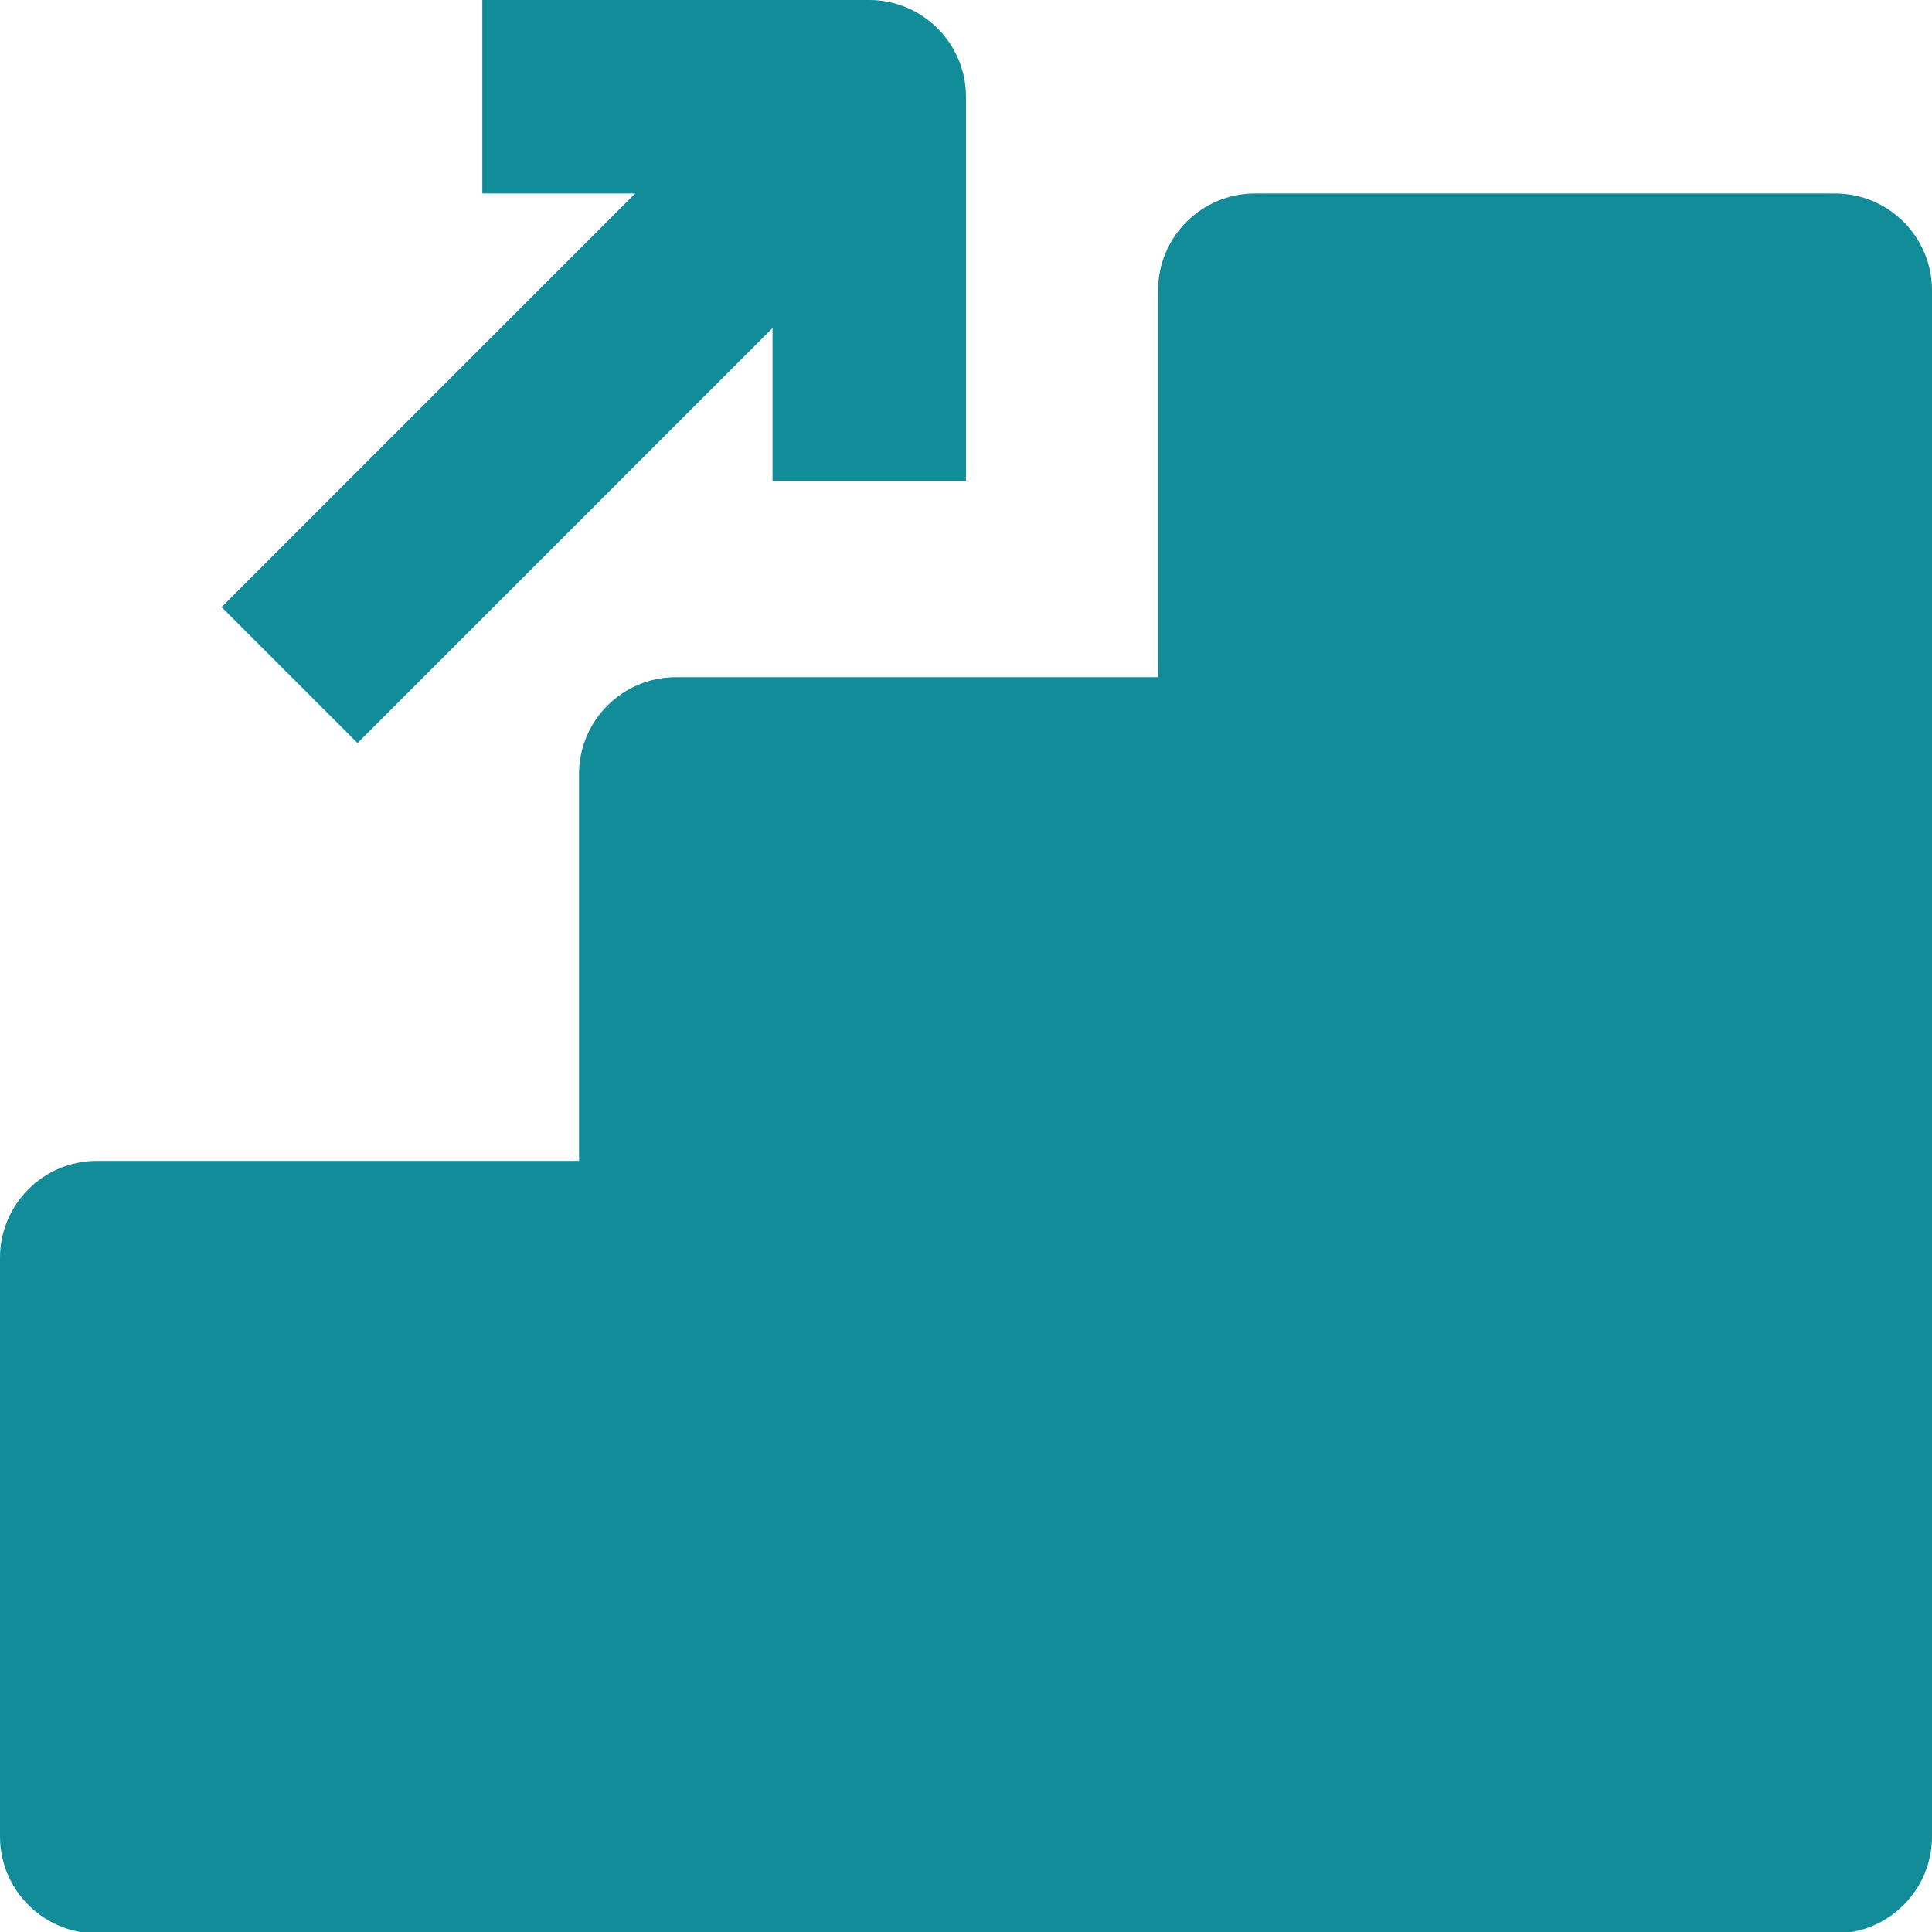
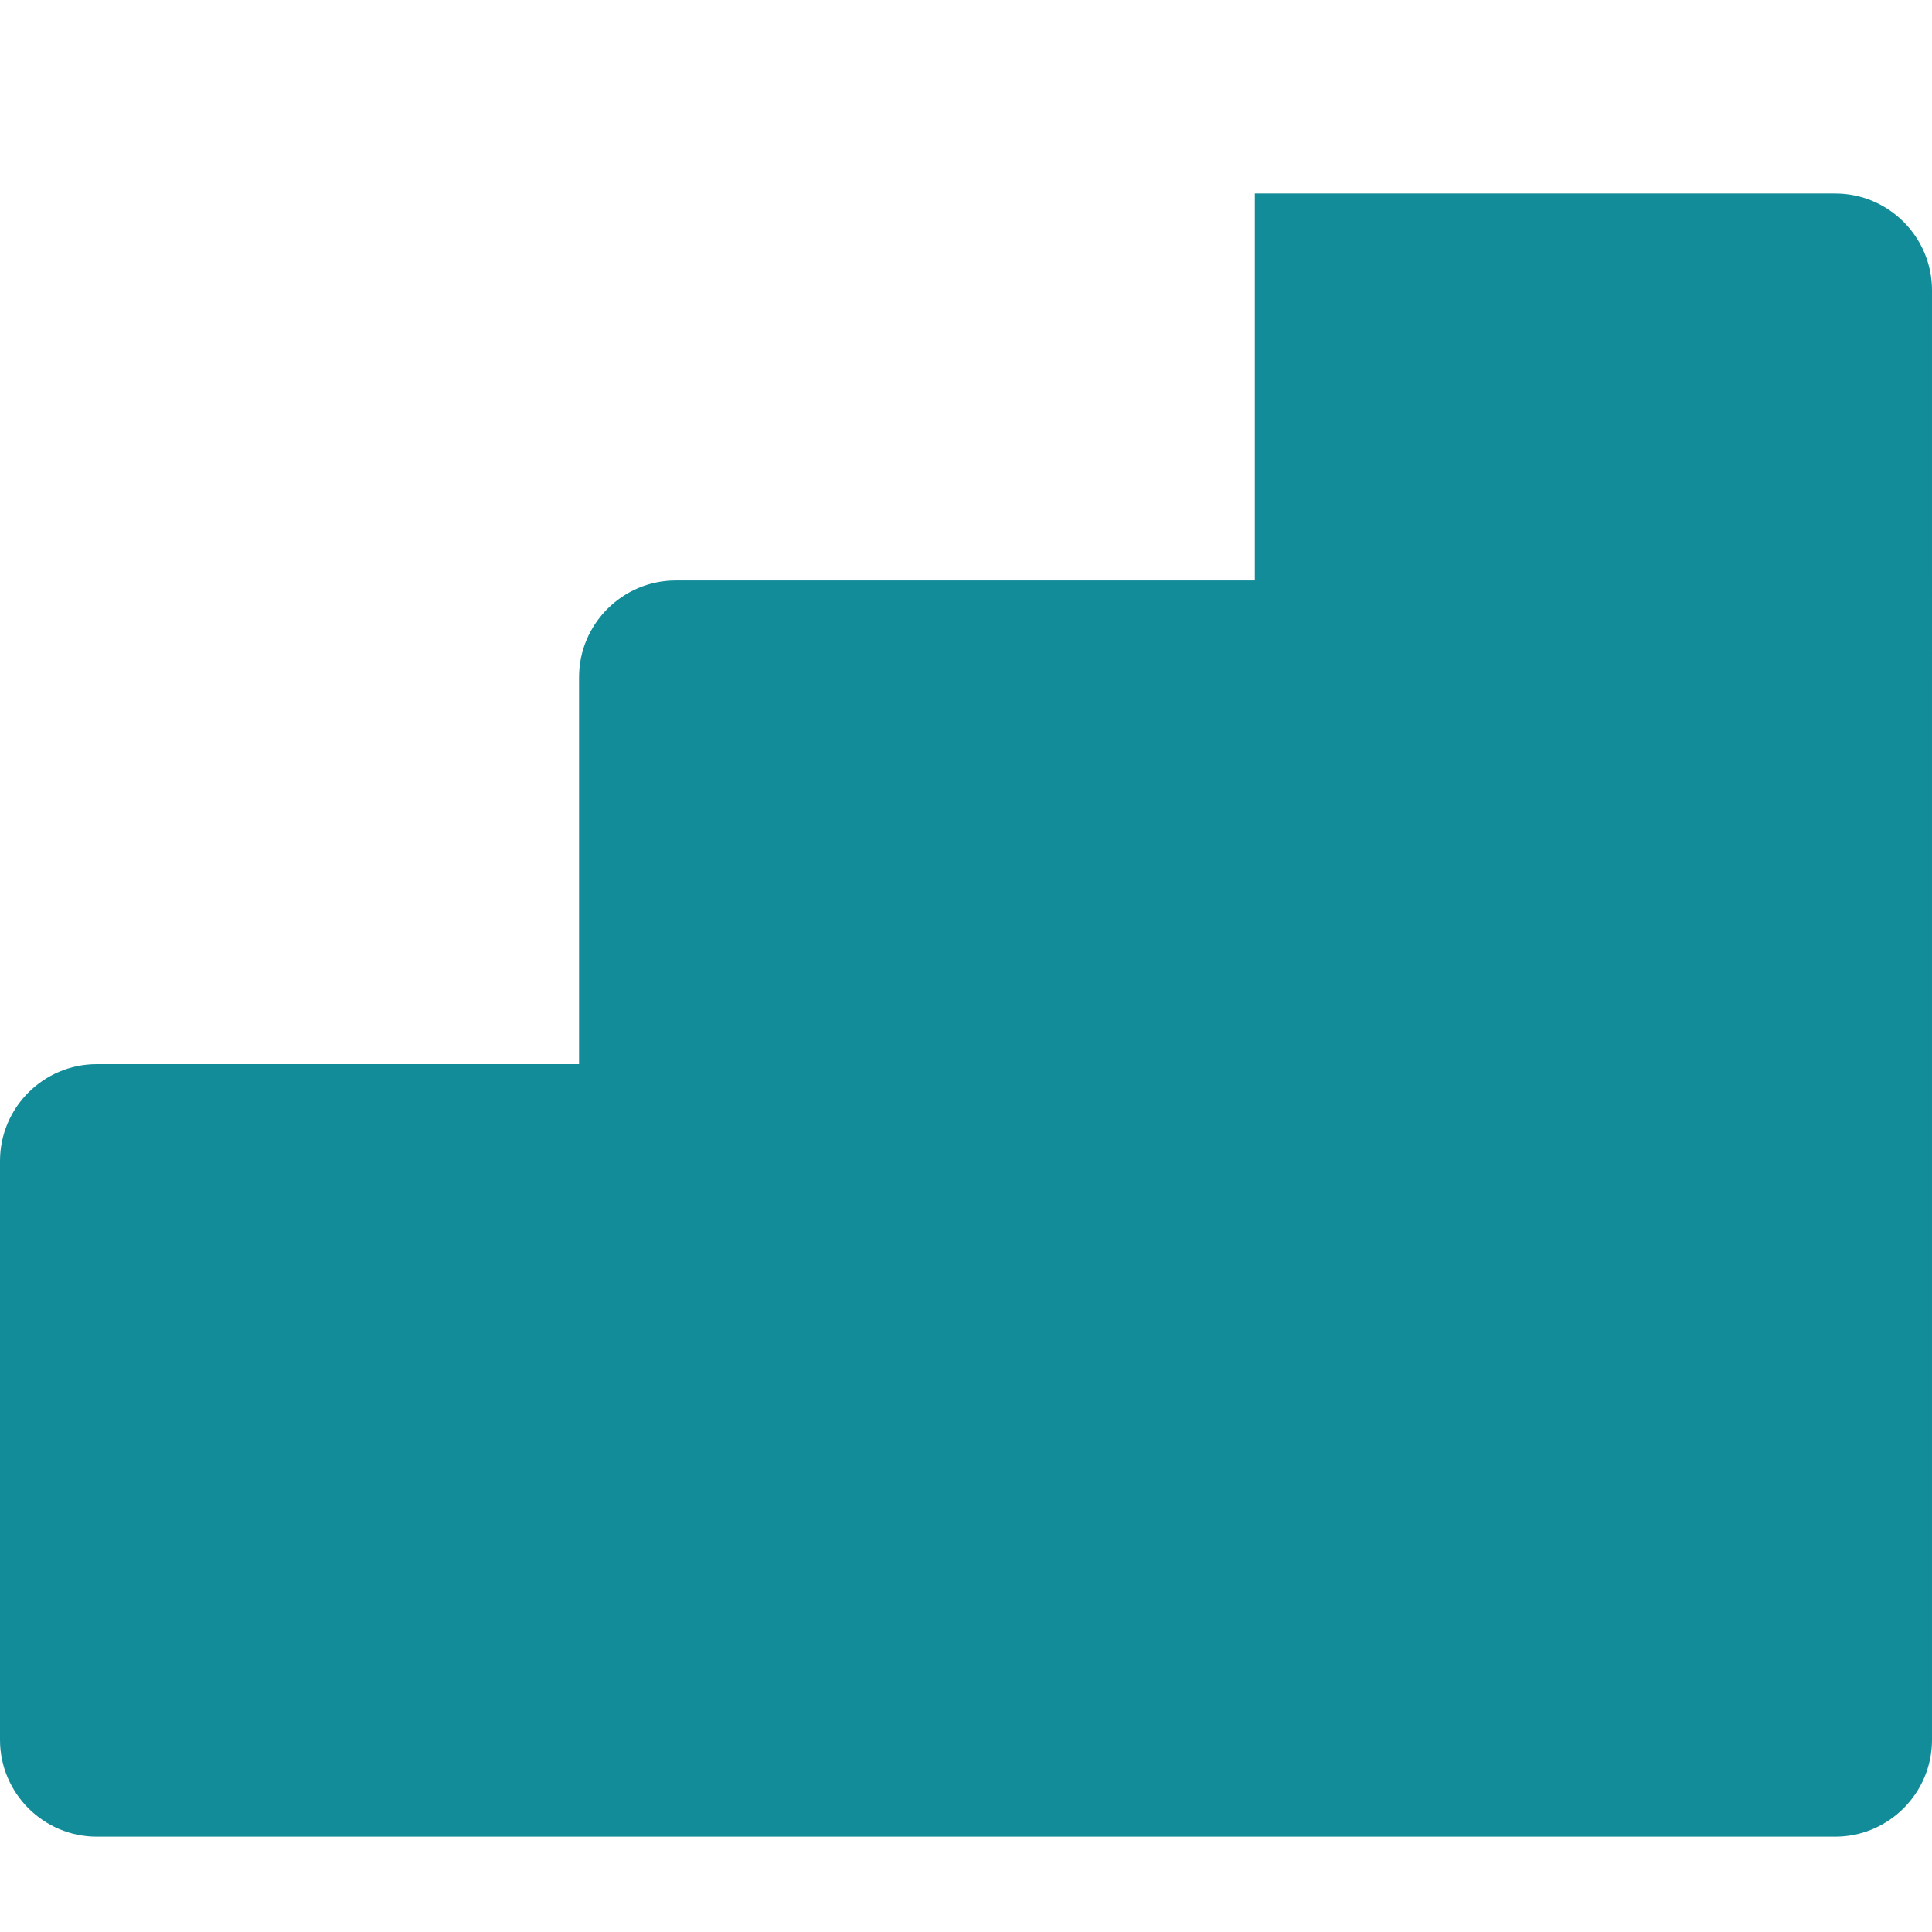
<svg xmlns="http://www.w3.org/2000/svg" xmlns:xlink="http://www.w3.org/1999/xlink" version="1.1" id="Layer_1" x="0px" y="0px" viewBox="0 0 137.8 137.8" style="enable-background:new 0 0 137.8 137.8;" xml:space="preserve">
  <style type="text/css">
	.st0{clip-path:url(#SVGID_2_); fill: #138c9a}
</style>
  <g>
    <defs>
      <rect id="SVGID_1_" width="137.8" height="137.8" />
    </defs>
    <clipPath id="SVGID_2_">
      <use xlink:href="#SVGID_1_" style="overflow:visible;" />
    </clipPath>
-     <path class="st0" d="M130.9,13.8H89.5c-3.8,0-6.9,3.1-6.9,6.9v27.6H48.2c-3.8,0-6.9,3.1-6.9,6.9v27.6H6.9c-3.8,0-6.9,3.1-6.9,6.9   v41.3c0,3.8,3.1,6.9,6.9,6.9h124c3.8,0,6.9-3.1,6.9-6.9V20.7C137.8,16.9,134.7,13.8,130.9,13.8" />
-     <path class="st0" d="M62,0H34.4v13.8h10.9L15.8,43.3l9.7,9.7l29.6-29.6v10.9h13.8V6.9C68.9,3.1,65.8,0,62,0" />
+     <path class="st0" d="M130.9,13.8H89.5v27.6H48.2c-3.8,0-6.9,3.1-6.9,6.9v27.6H6.9c-3.8,0-6.9,3.1-6.9,6.9   v41.3c0,3.8,3.1,6.9,6.9,6.9h124c3.8,0,6.9-3.1,6.9-6.9V20.7C137.8,16.9,134.7,13.8,130.9,13.8" />
  </g>
</svg>